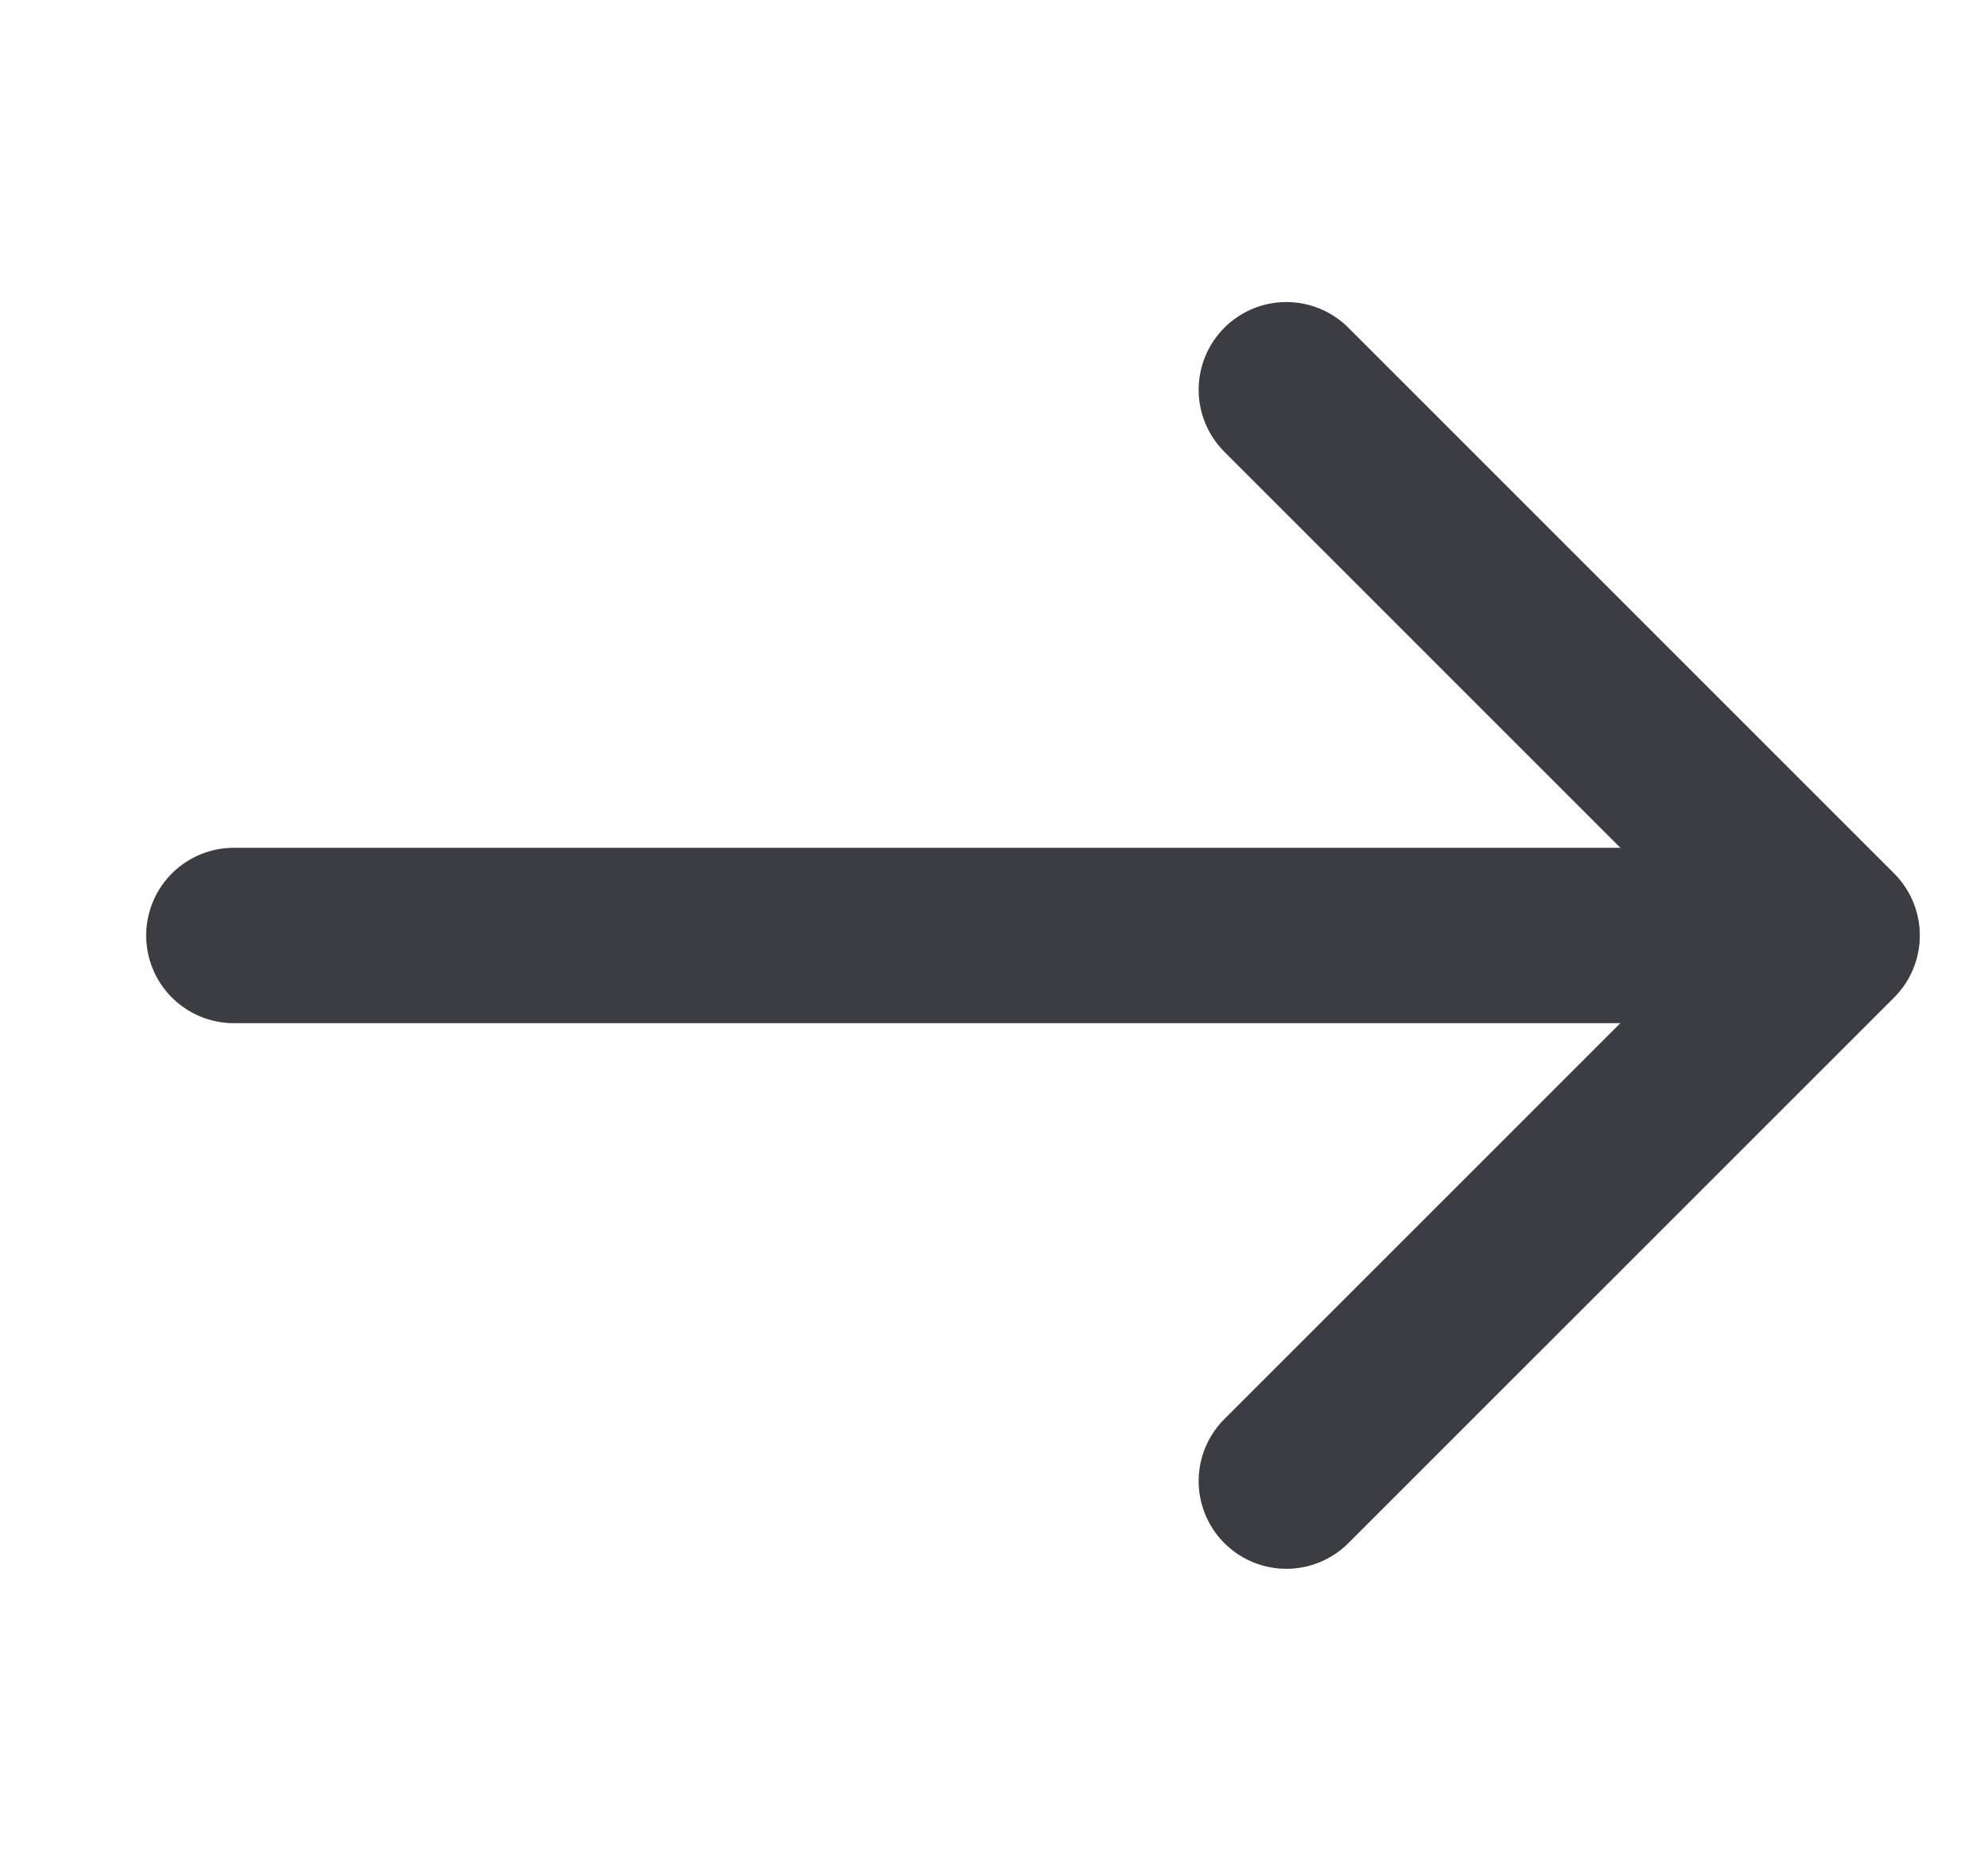
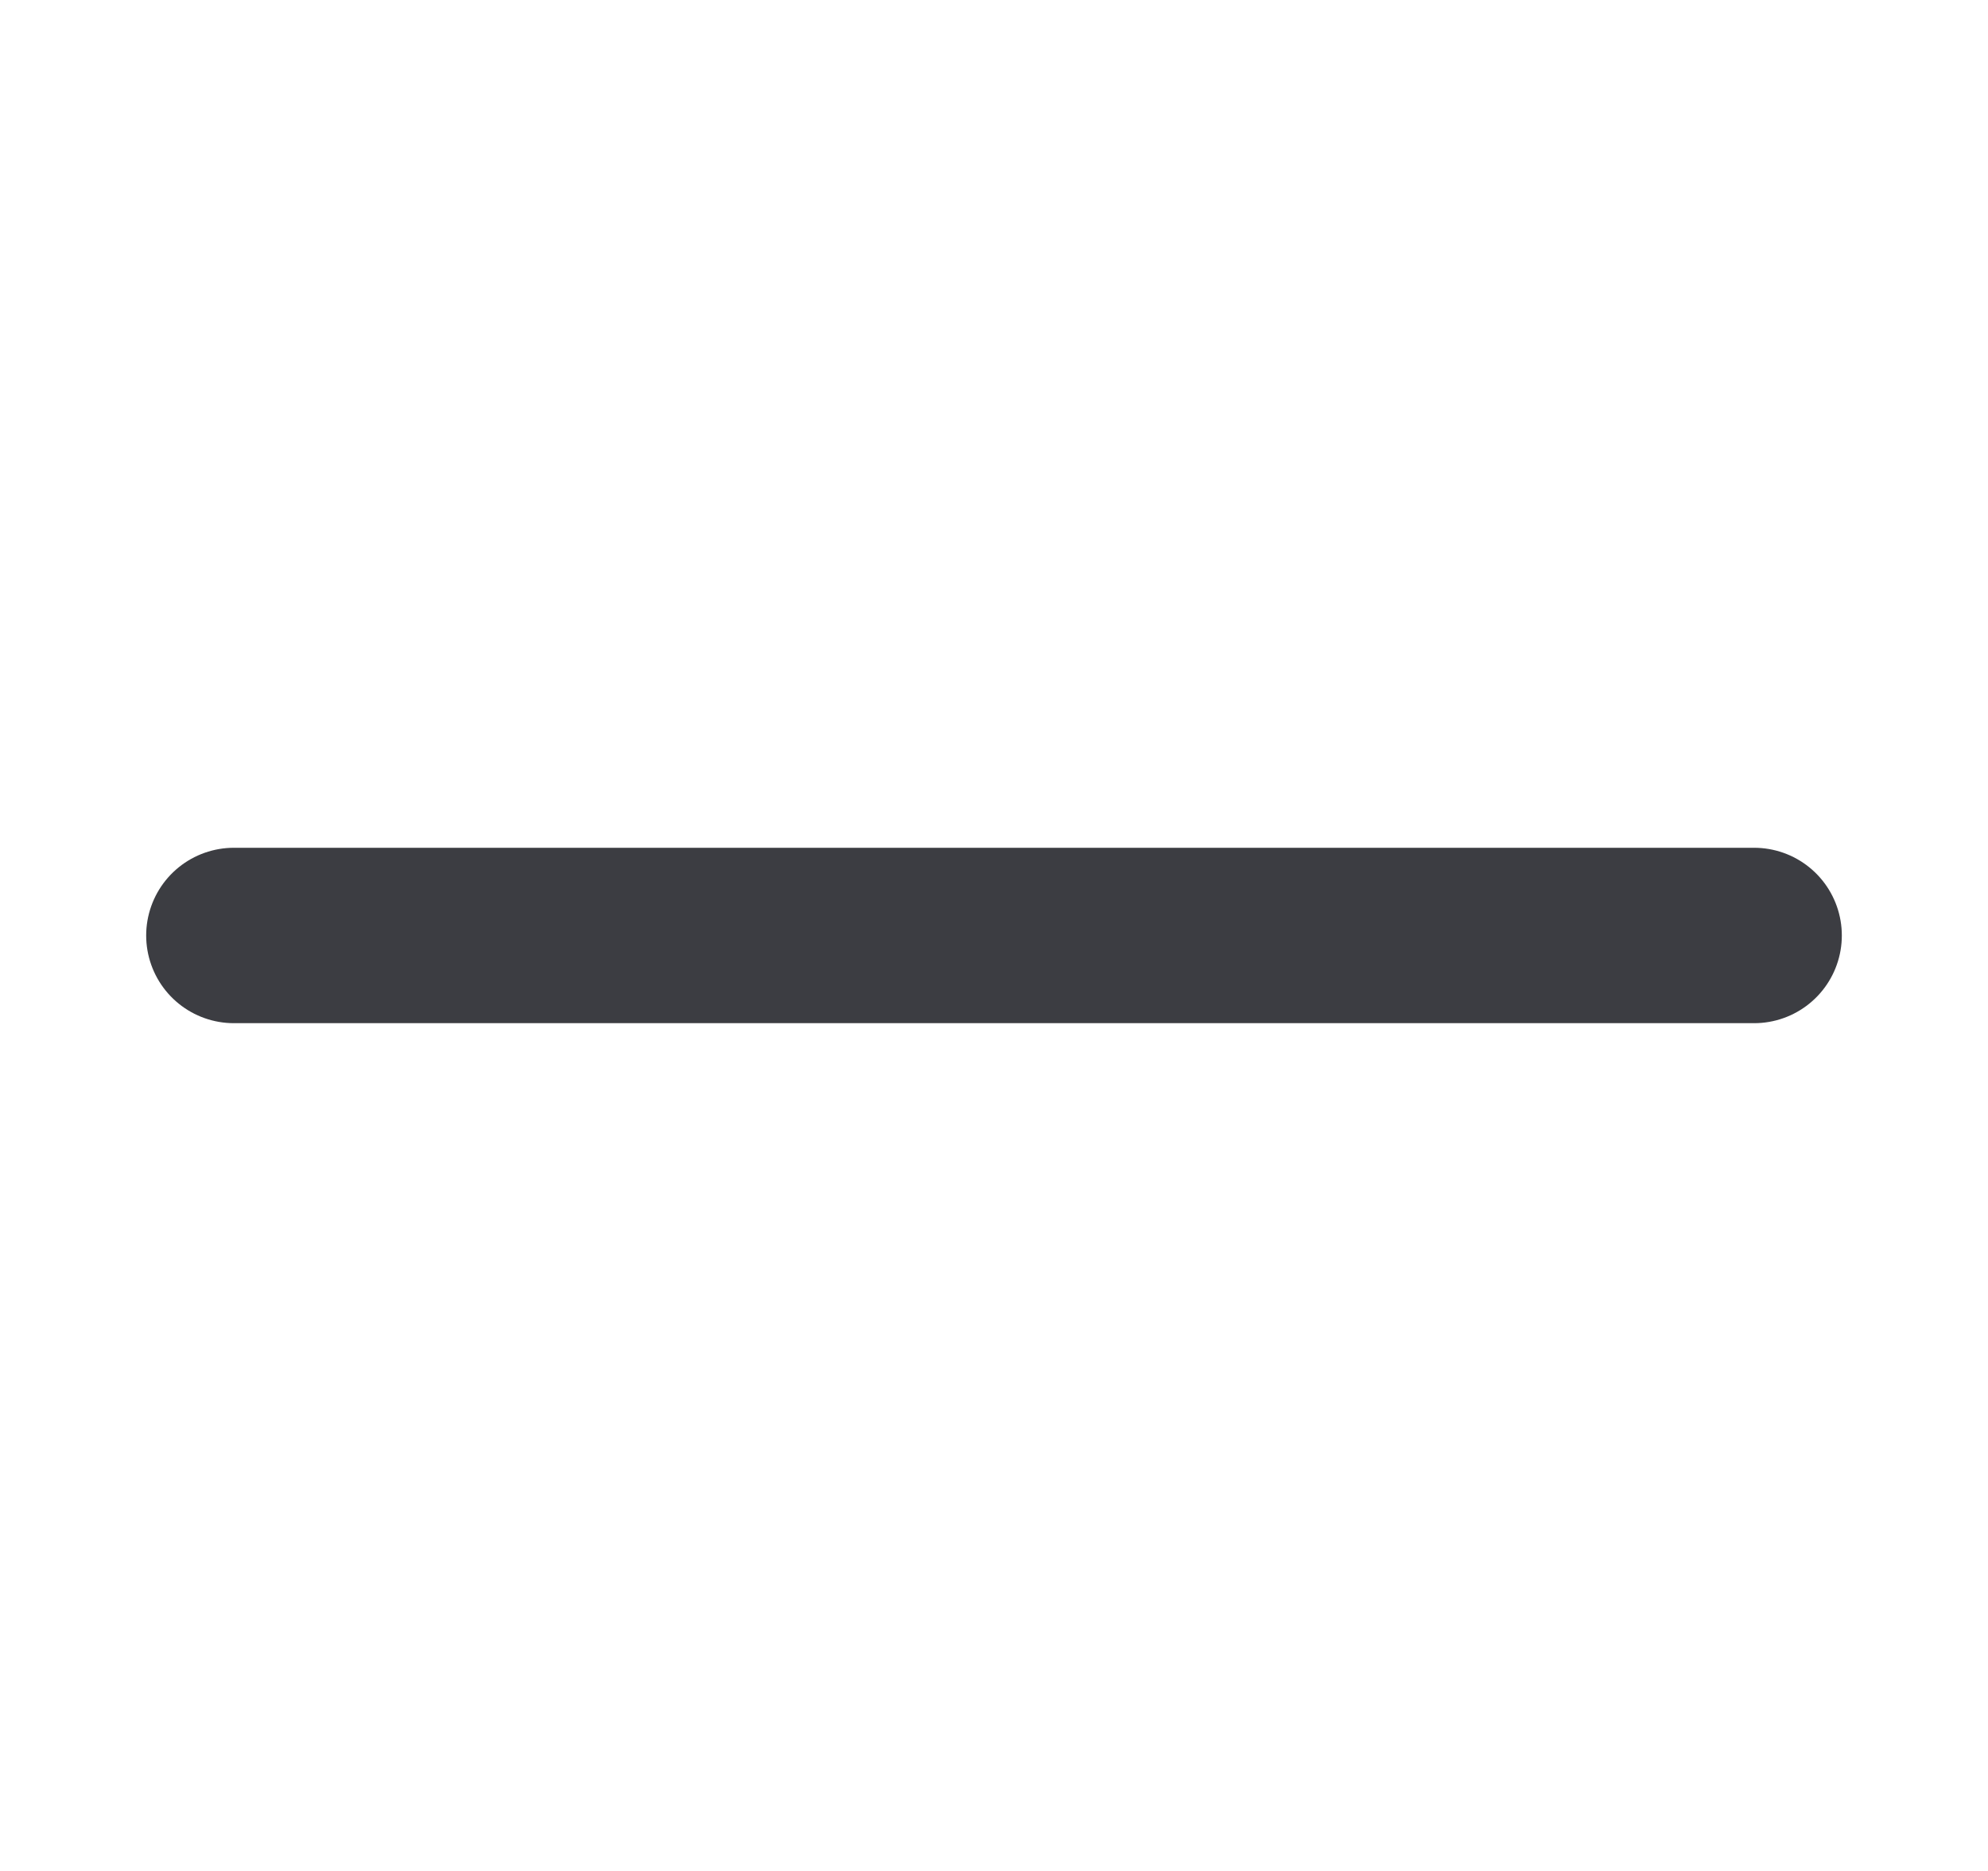
<svg xmlns="http://www.w3.org/2000/svg" width="17" height="16" viewBox="0 0 17 16" fill="none">
  <g clip-path="url(#clip0_429_3412)">
    <path d="M2 8L15 8" stroke="#3C3D42" stroke-width="1.5" stroke-linecap="round" stroke-linejoin="round" />
-     <path d="M11 3.333L15.667 8L11 12.666" stroke="#3C3D42" stroke-width="1.5" stroke-linecap="round" stroke-linejoin="round" />
  </g>
  <defs>
    <clipPath id="clip0_429_3412">
      <rect width="16" height="16" fill="white" transform="translate(0.75)" />
    </clipPath>
  </defs>
</svg>